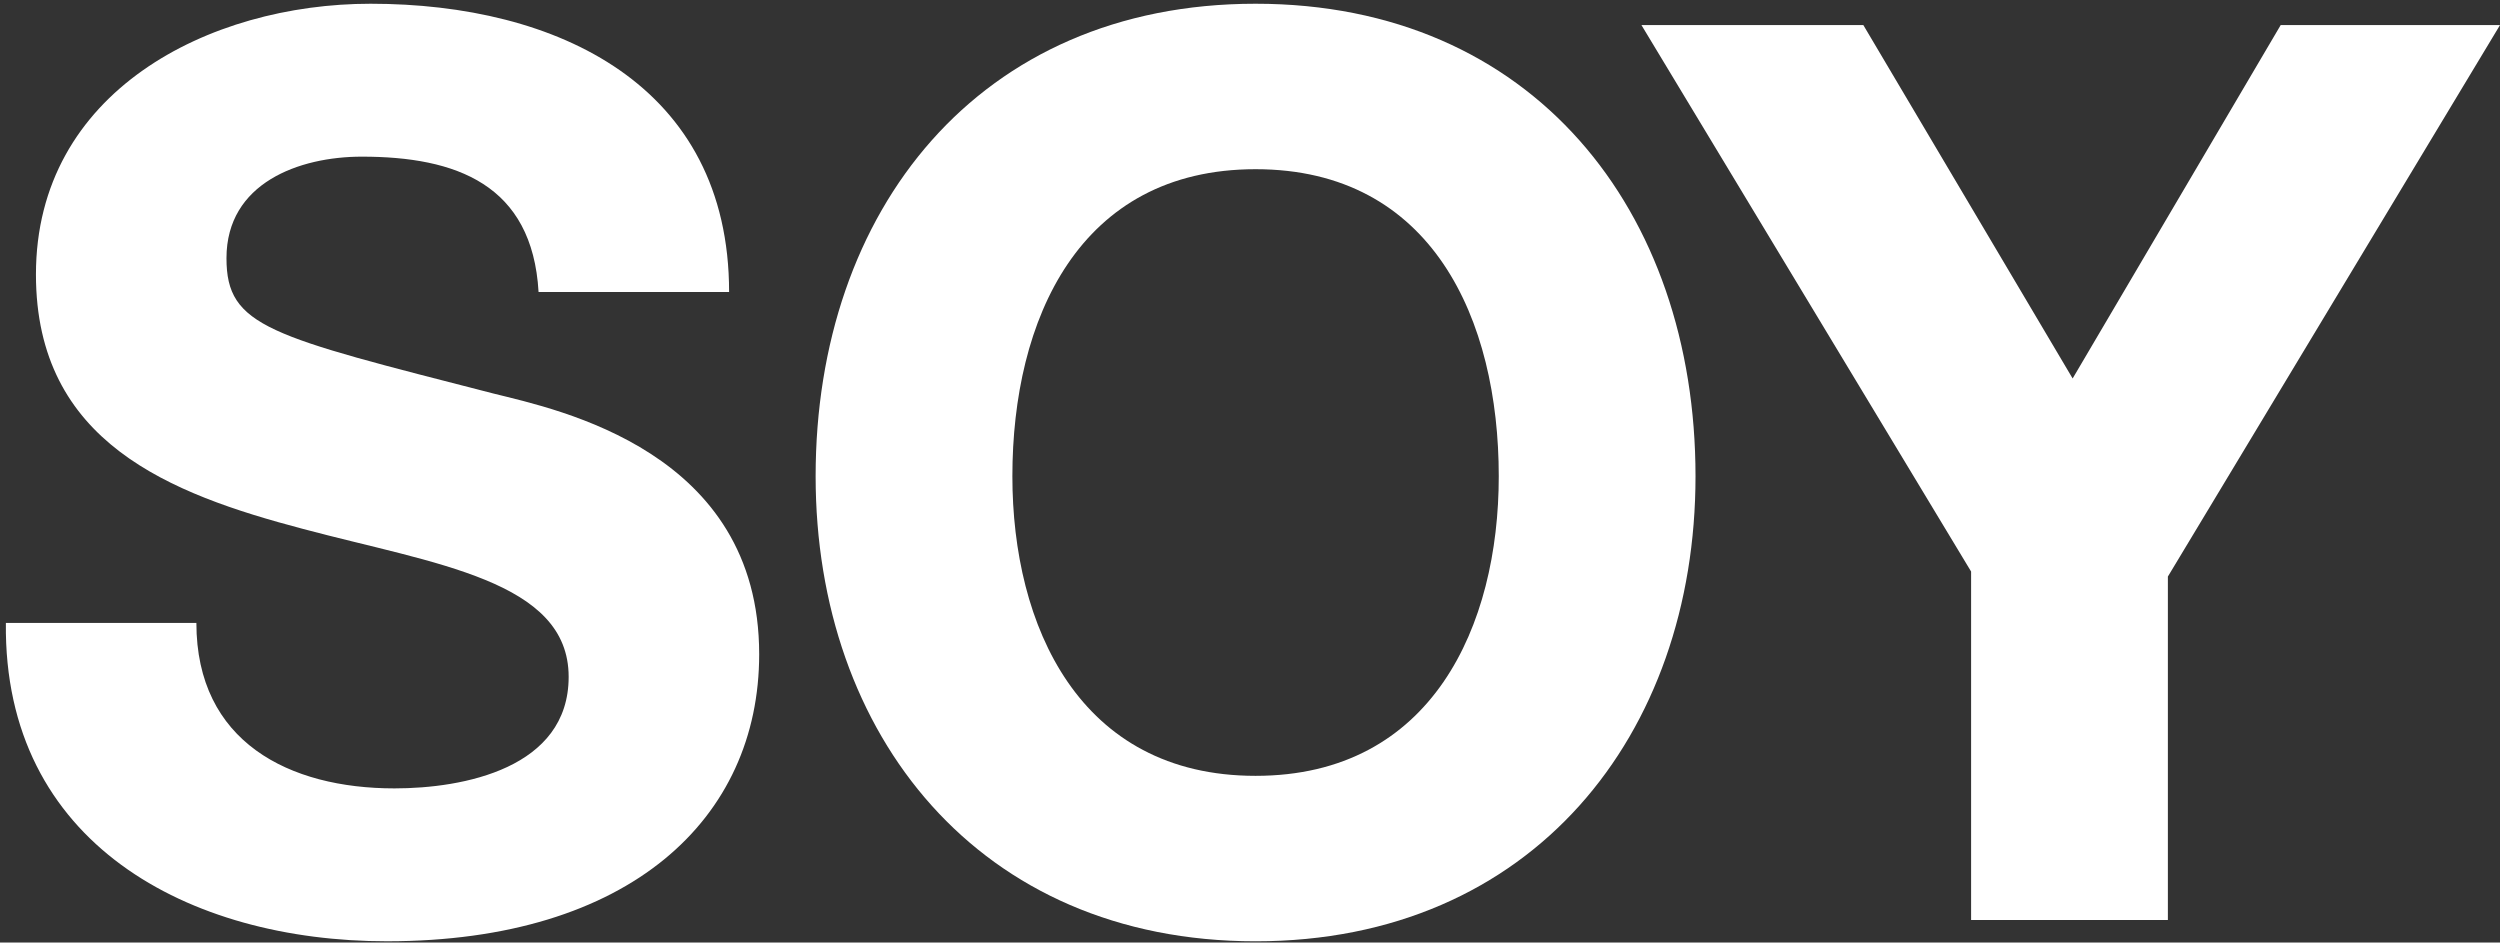
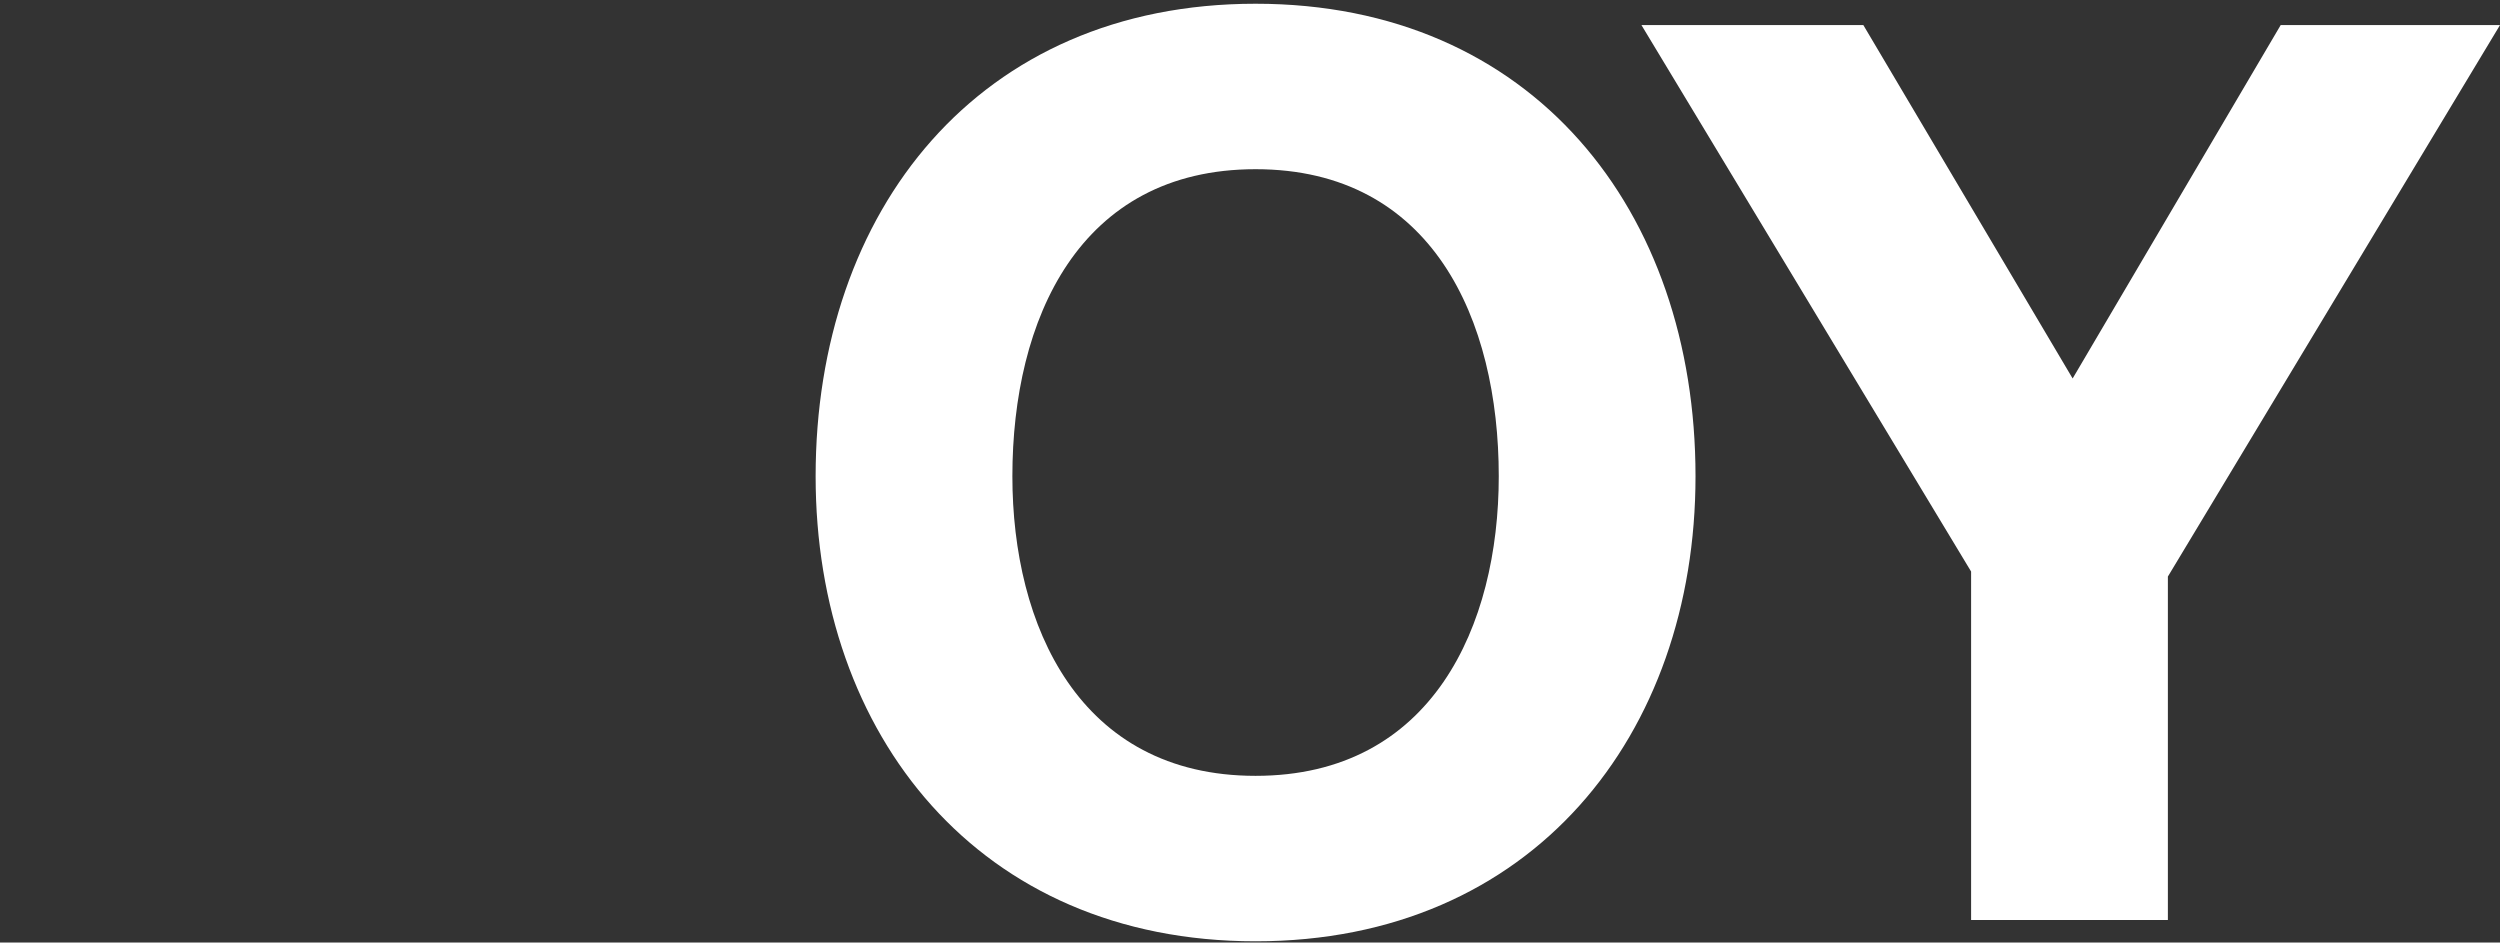
<svg xmlns="http://www.w3.org/2000/svg" version="1.1" id="Capa_1" x="0px" y="0px" width="101.612px" height="38.308px" viewBox="0 0 101.612 38.308" enable-background="new 0 0 101.612 38.308" xml:space="preserve">
  <rect x="0" y="0" width="101.612" height="38.308" fill="#333333" stroke="none" />
  <g>
    <g>
-       <path fill="#FFFFFF" d="M7.982,25.319c0,4.839,3.77,6.725,8.05,6.725c2.801,0,7.081-0.815,7.081-4.534    c0-3.923-5.451-4.585-10.8-6.013C6.913,20.071,1.461,17.982,1.461,11.156c0-7.438,7.03-11.004,13.602-11.004    c7.592,0,14.571,3.312,14.571,11.717H21.89c-0.254-4.381-3.362-5.502-7.183-5.502c-2.548,0-5.502,1.07-5.502,4.126    c0,2.802,1.732,3.158,10.852,5.502c2.648,0.661,10.8,2.342,10.8,10.597c0,6.673-5.247,11.666-15.131,11.666    c-8.049,0-15.589-3.975-15.487-12.939H7.982z" />
      <path fill="#FFFFFF" d="M51.032,0.152c11.26,0,17.882,8.406,17.882,19.207c0,10.494-6.622,18.9-17.882,18.9    c-11.258,0-17.881-8.406-17.881-18.9C33.151,8.558,39.774,0.152,51.032,0.152z M51.032,31.534c7.184,0,9.885-6.113,9.885-12.176    c0-6.369-2.701-12.481-9.885-12.481c-7.183,0-9.884,6.113-9.884,12.481C41.148,25.421,43.85,31.534,51.032,31.534z" />
    </g>
    <g>
      <path fill="#FFFFFF" d="M80.115,23.23l-13.4-22.212h9.019l8.508,14.365l8.457-14.365h8.914L88.113,23.434v13.959h-7.998V23.23z" />
    </g>
  </g>
</svg>